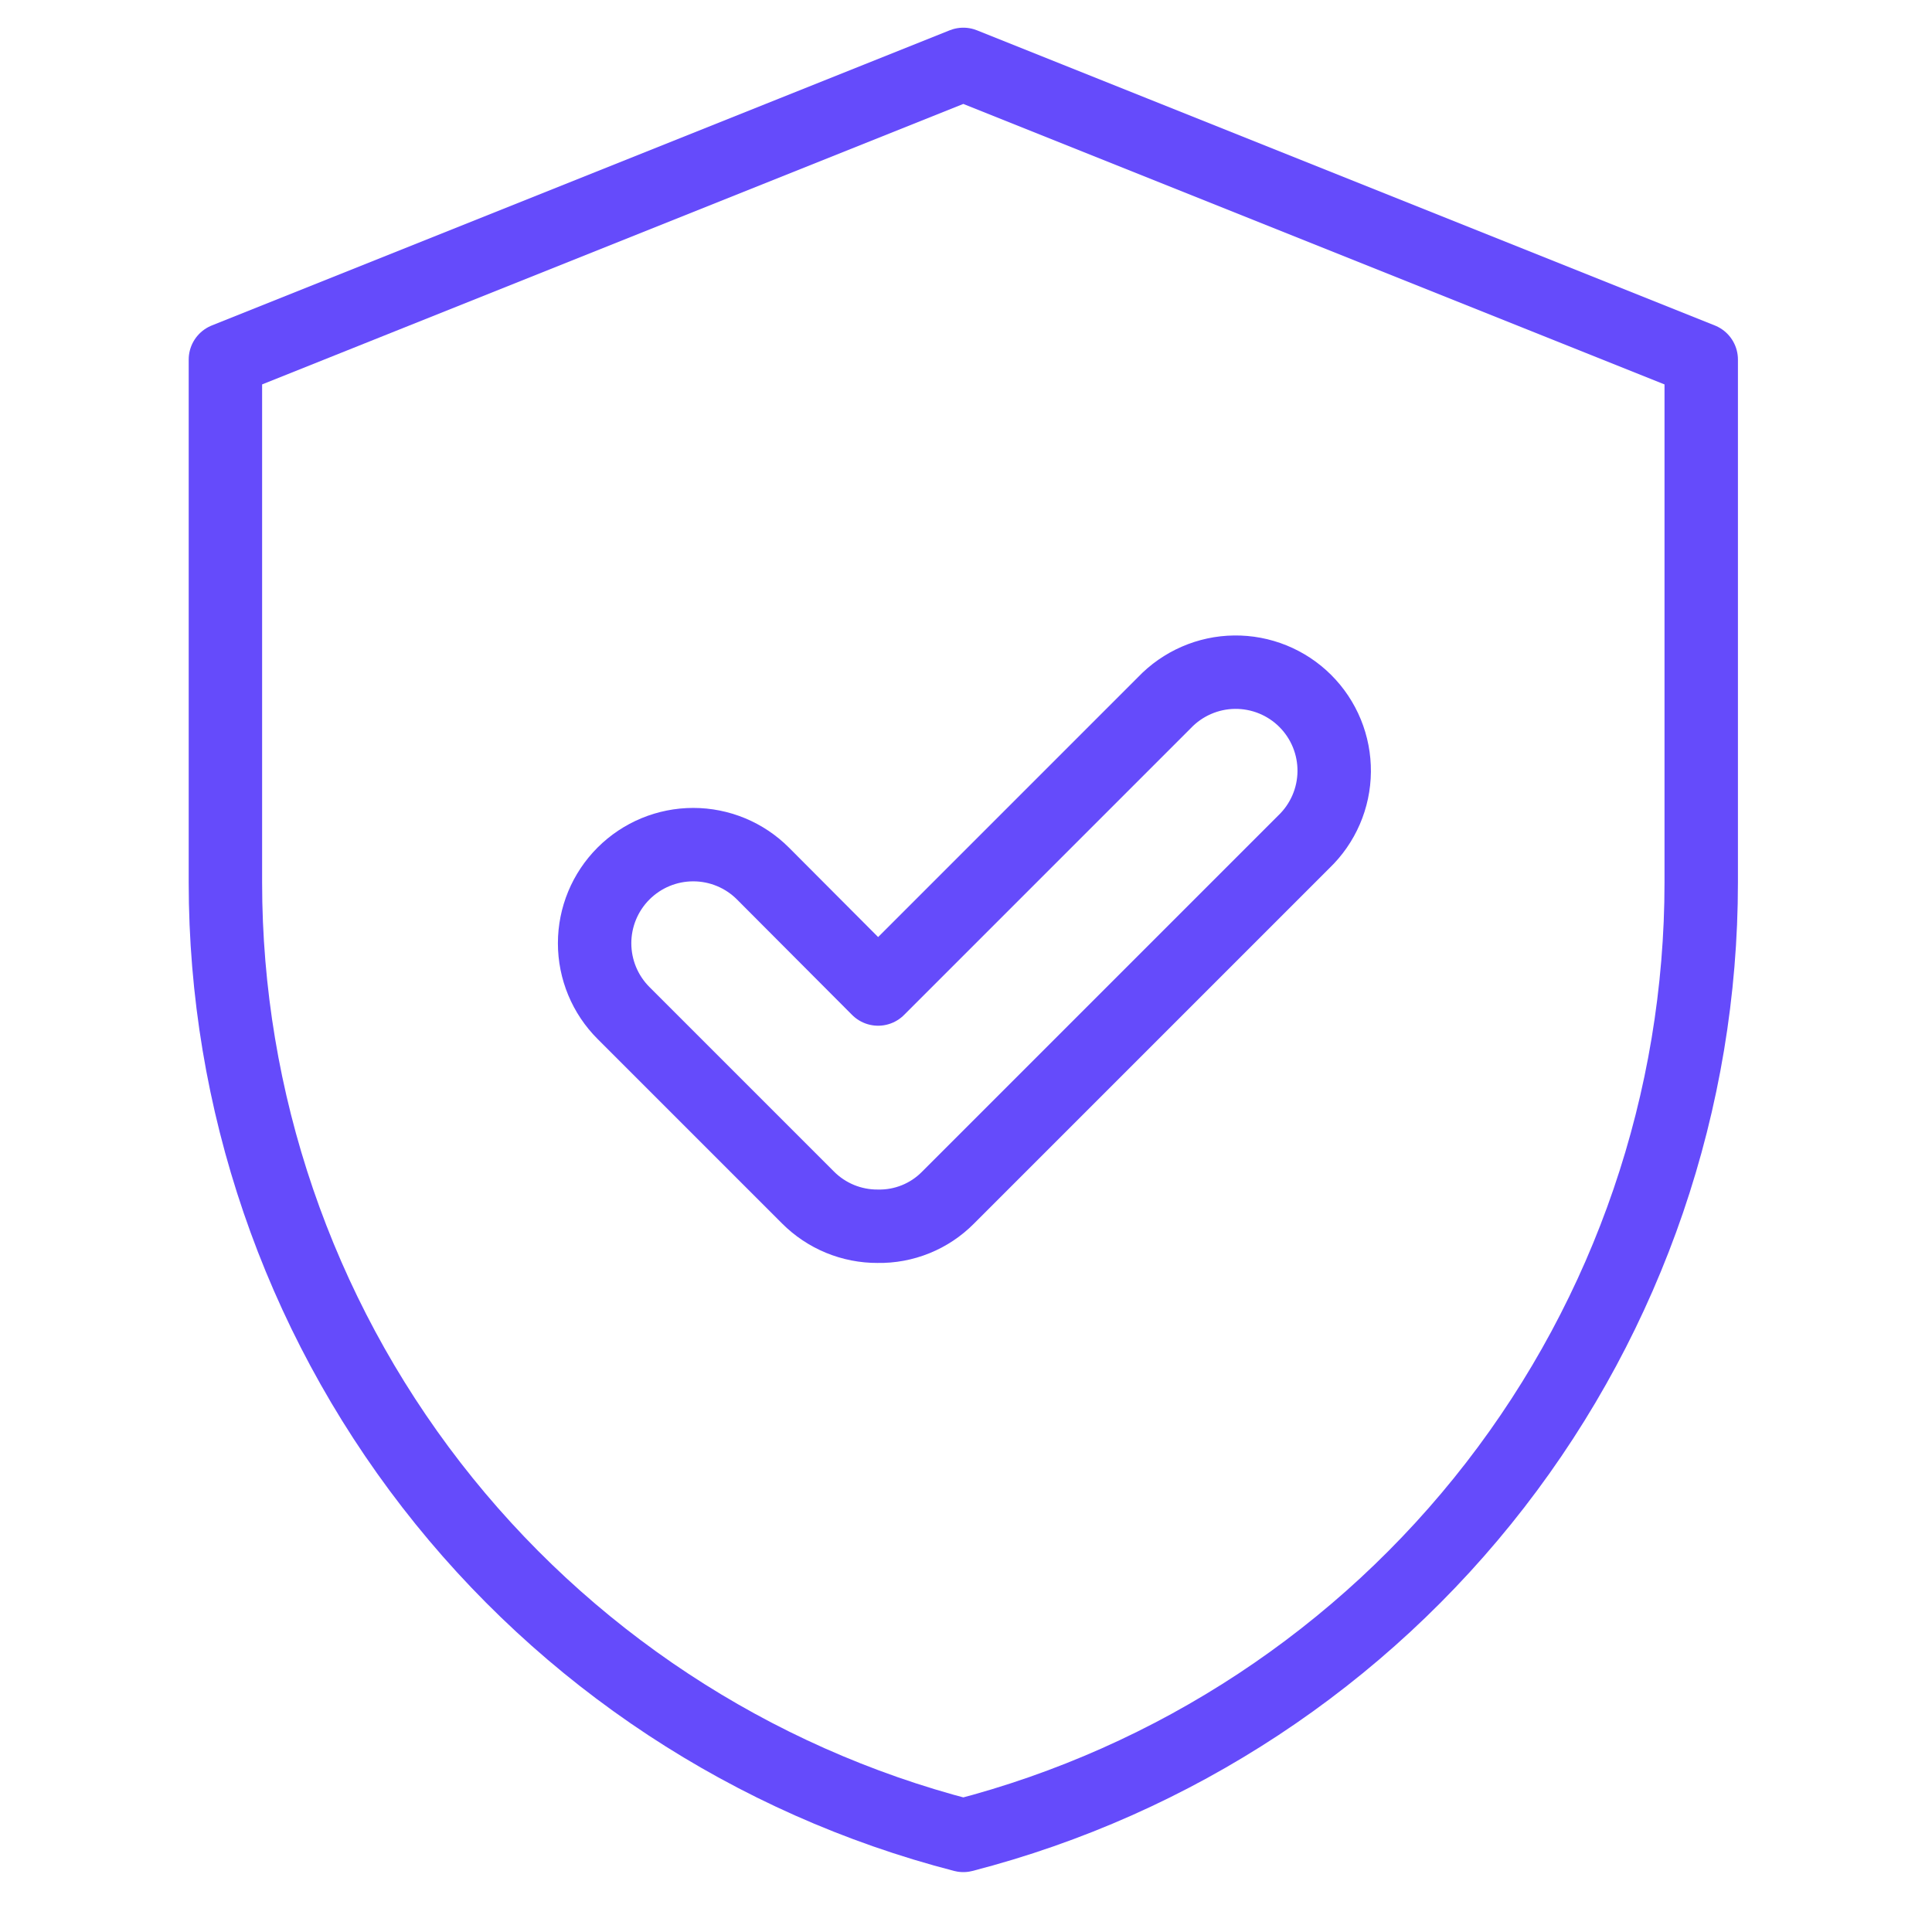
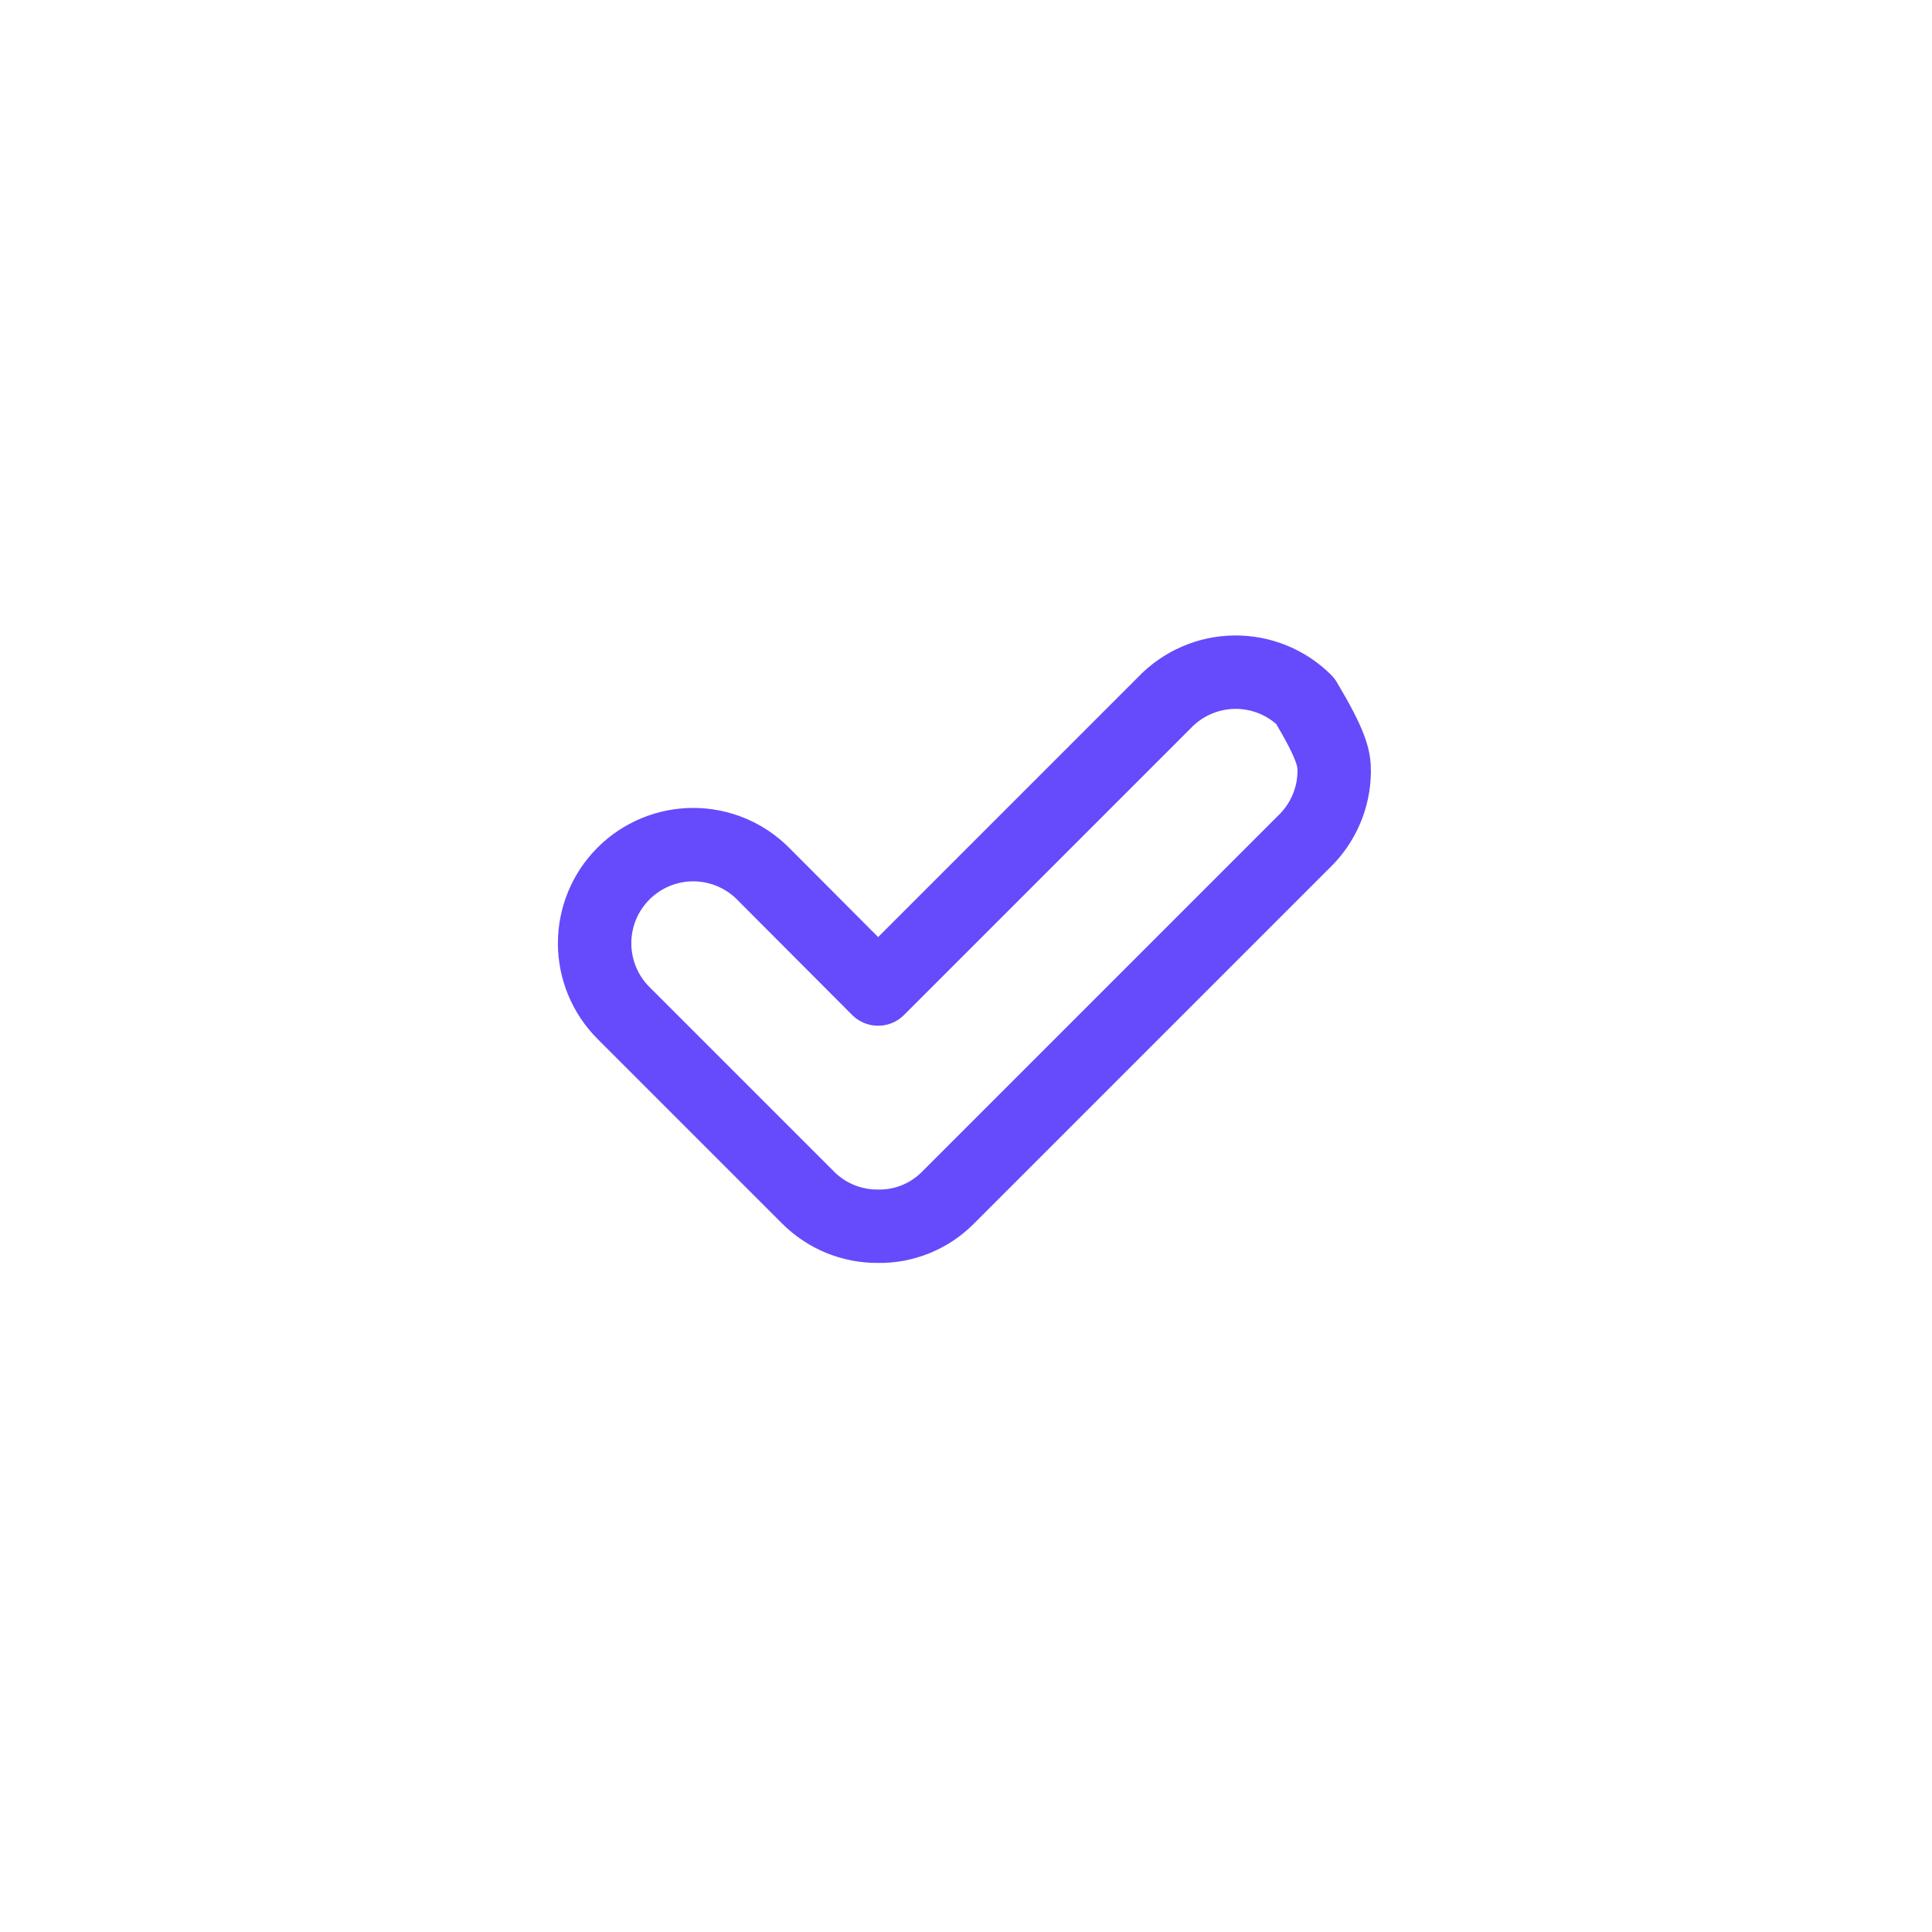
<svg xmlns="http://www.w3.org/2000/svg" width="100" height="100" viewBox="0 0 100 100" fill="none">
-   <path d="M88.055 18.611V45.672C88.055 56.964 84.304 67.936 77.391 76.865C70.477 85.794 60.794 92.173 49.861 95C38.928 92.173 29.245 85.794 22.331 76.865C15.418 67.936 11.667 56.964 11.667 45.672V18.611L49.861 3.333L88.055 18.611Z" stroke="#654BFB" stroke-width="3.8" stroke-linecap="round" stroke-linejoin="round" />
-   <path d="M45.43 63.47C44.76 63.474 44.096 63.343 43.476 63.088C42.857 62.832 42.294 62.456 41.821 61.981L32.272 52.432C31.315 51.475 30.777 50.177 30.777 48.823C30.777 47.469 31.315 46.171 32.272 45.214C33.23 44.256 34.528 43.718 35.882 43.718C37.236 43.718 38.534 44.256 39.491 45.214L45.45 51.191L60.269 36.371C60.738 35.88 61.3 35.487 61.923 35.216C62.545 34.944 63.216 34.8 63.895 34.792C64.574 34.783 65.248 34.911 65.878 35.166C66.507 35.422 67.079 35.8 67.56 36.28C68.041 36.76 68.421 37.331 68.678 37.959C68.935 38.588 69.064 39.262 69.058 39.941C69.051 40.62 68.909 41.291 68.639 41.914C68.369 42.538 67.978 43.101 67.488 43.571L49.059 62C48.585 62.477 48.019 62.854 47.395 63.106C46.771 63.359 46.103 63.483 45.43 63.47V63.47Z" stroke="#654BFB" stroke-width="3.8" stroke-linecap="round" stroke-linejoin="round" />
+   <path d="M45.43 63.47C44.76 63.474 44.096 63.343 43.476 63.088C42.857 62.832 42.294 62.456 41.821 61.981L32.272 52.432C31.315 51.475 30.777 50.177 30.777 48.823C30.777 47.469 31.315 46.171 32.272 45.214C33.23 44.256 34.528 43.718 35.882 43.718C37.236 43.718 38.534 44.256 39.491 45.214L45.45 51.191L60.269 36.371C60.738 35.88 61.3 35.487 61.923 35.216C62.545 34.944 63.216 34.8 63.895 34.792C64.574 34.783 65.248 34.911 65.878 35.166C66.507 35.422 67.079 35.8 67.56 36.28C68.935 38.588 69.064 39.262 69.058 39.941C69.051 40.62 68.909 41.291 68.639 41.914C68.369 42.538 67.978 43.101 67.488 43.571L49.059 62C48.585 62.477 48.019 62.854 47.395 63.106C46.771 63.359 46.103 63.483 45.43 63.47V63.47Z" stroke="#654BFB" stroke-width="3.8" stroke-linecap="round" stroke-linejoin="round" />
</svg>